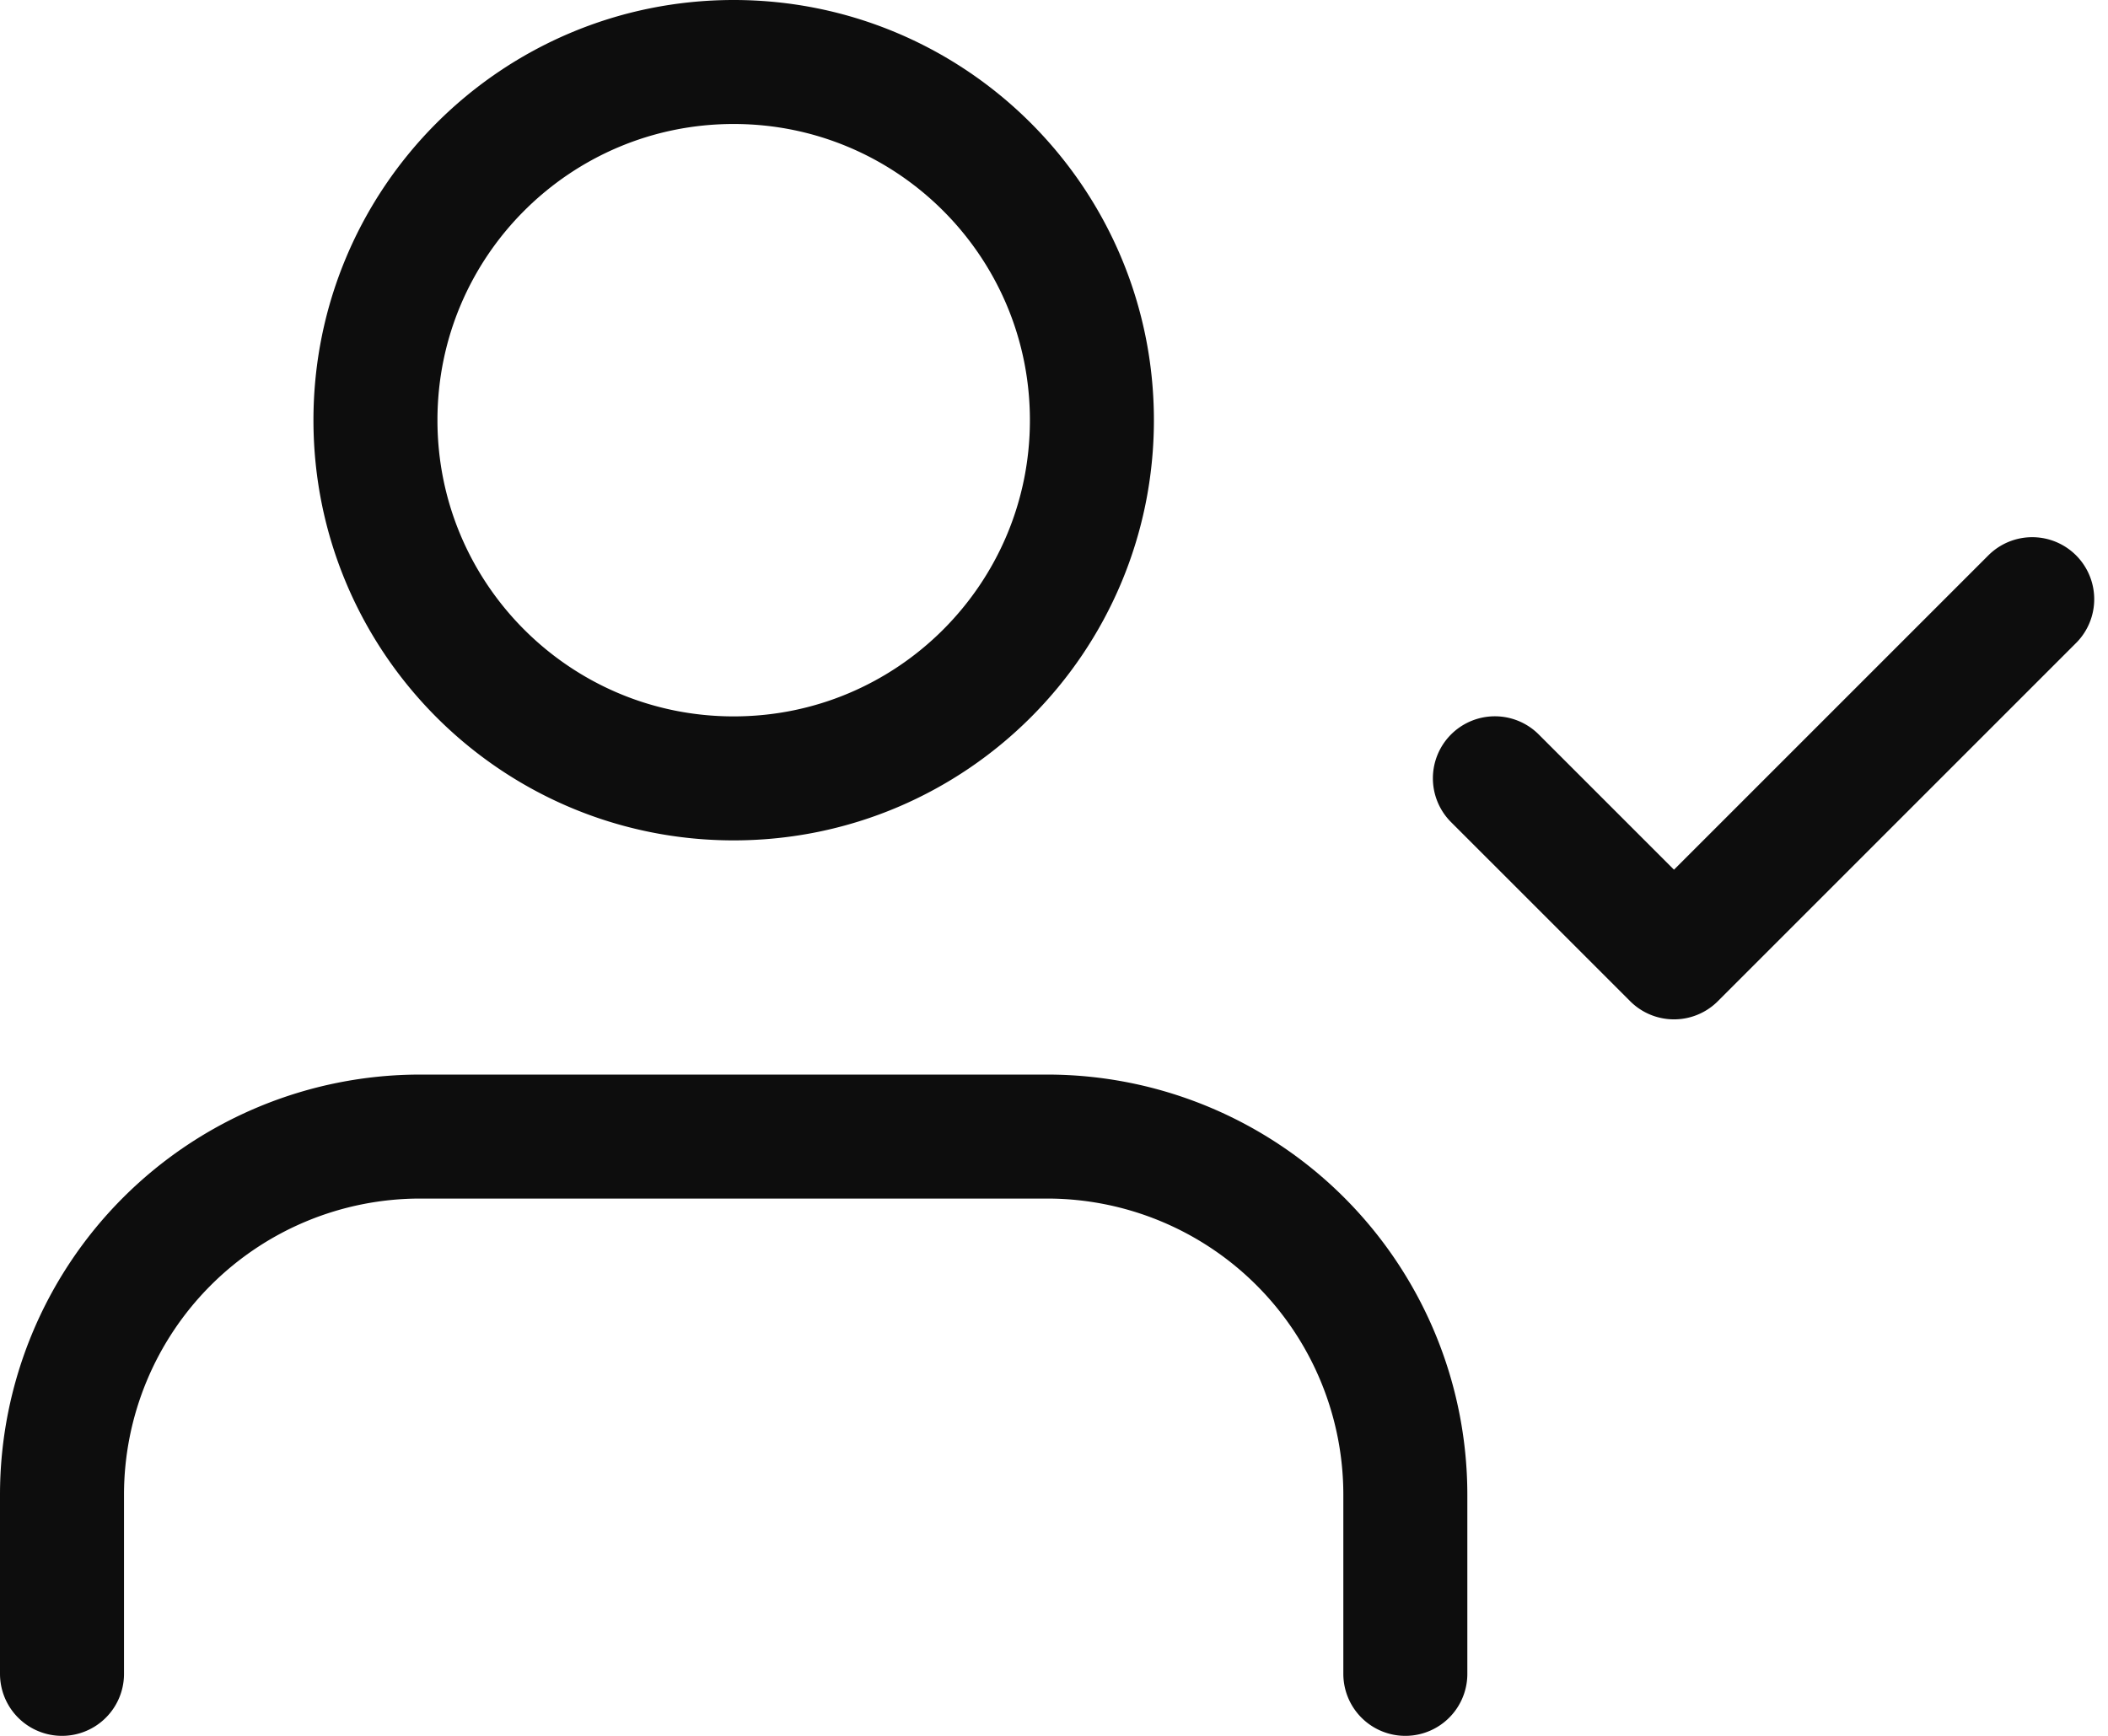
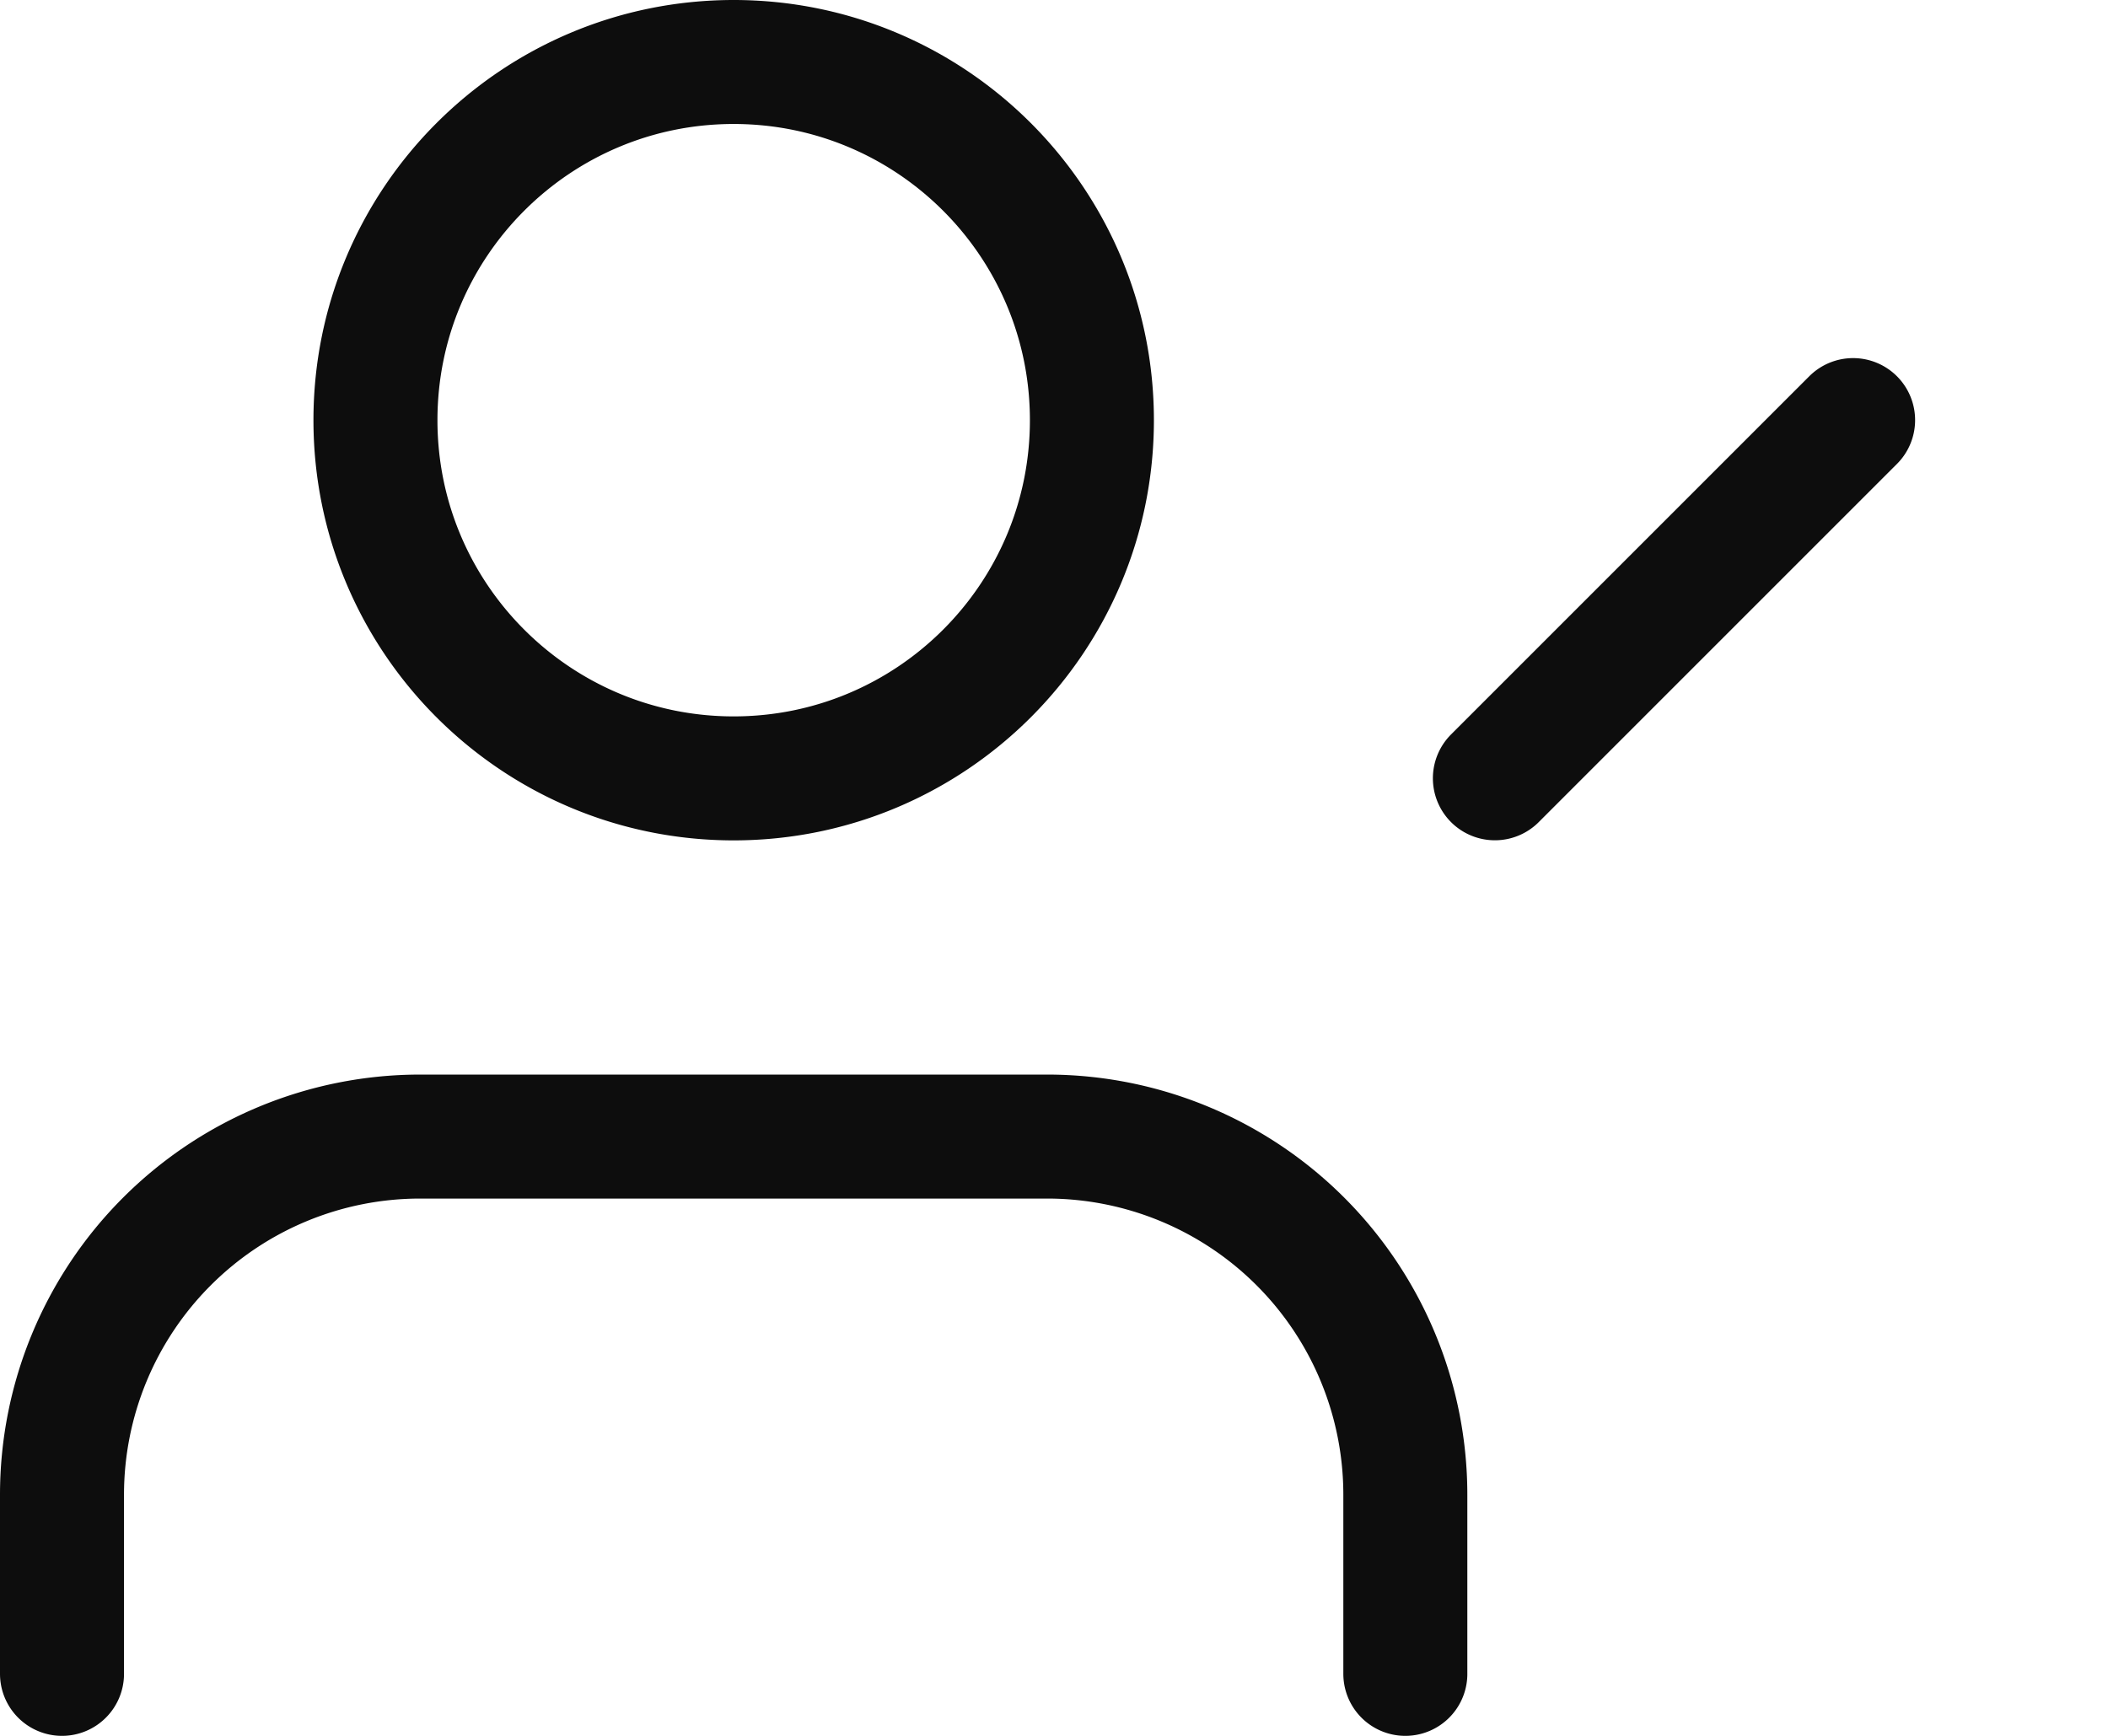
<svg xmlns="http://www.w3.org/2000/svg" width="102" height="84" fill="none">
-   <path d="M68 81v-8.667A17.333 17.333 0 0 0 50.667 55H20.333A17.333 17.333 0 0 0 3 72.333V81m32.5-43.333c9.573 0 17.334-7.76 17.334-17.334C52.834 10.76 45.074 3 35.5 3c-9.573 0-17.333 7.76-17.333 17.333 0 9.573 7.76 17.334 17.333 17.334zm36.833-.005L81 46.328l17.333-17.333" stroke="#0D0D0D" stroke-width="6" stroke-linecap="round" stroke-linejoin="round" />
+   <path d="M68 81v-8.667A17.333 17.333 0 0 0 50.667 55H20.333A17.333 17.333 0 0 0 3 72.333V81m32.5-43.333c9.573 0 17.334-7.76 17.334-17.334C52.834 10.76 45.074 3 35.5 3c-9.573 0-17.333 7.76-17.333 17.333 0 9.573 7.76 17.334 17.333 17.334zm36.833-.005l17.333-17.333" stroke="#0D0D0D" stroke-width="6" stroke-linecap="round" stroke-linejoin="round" />
</svg>